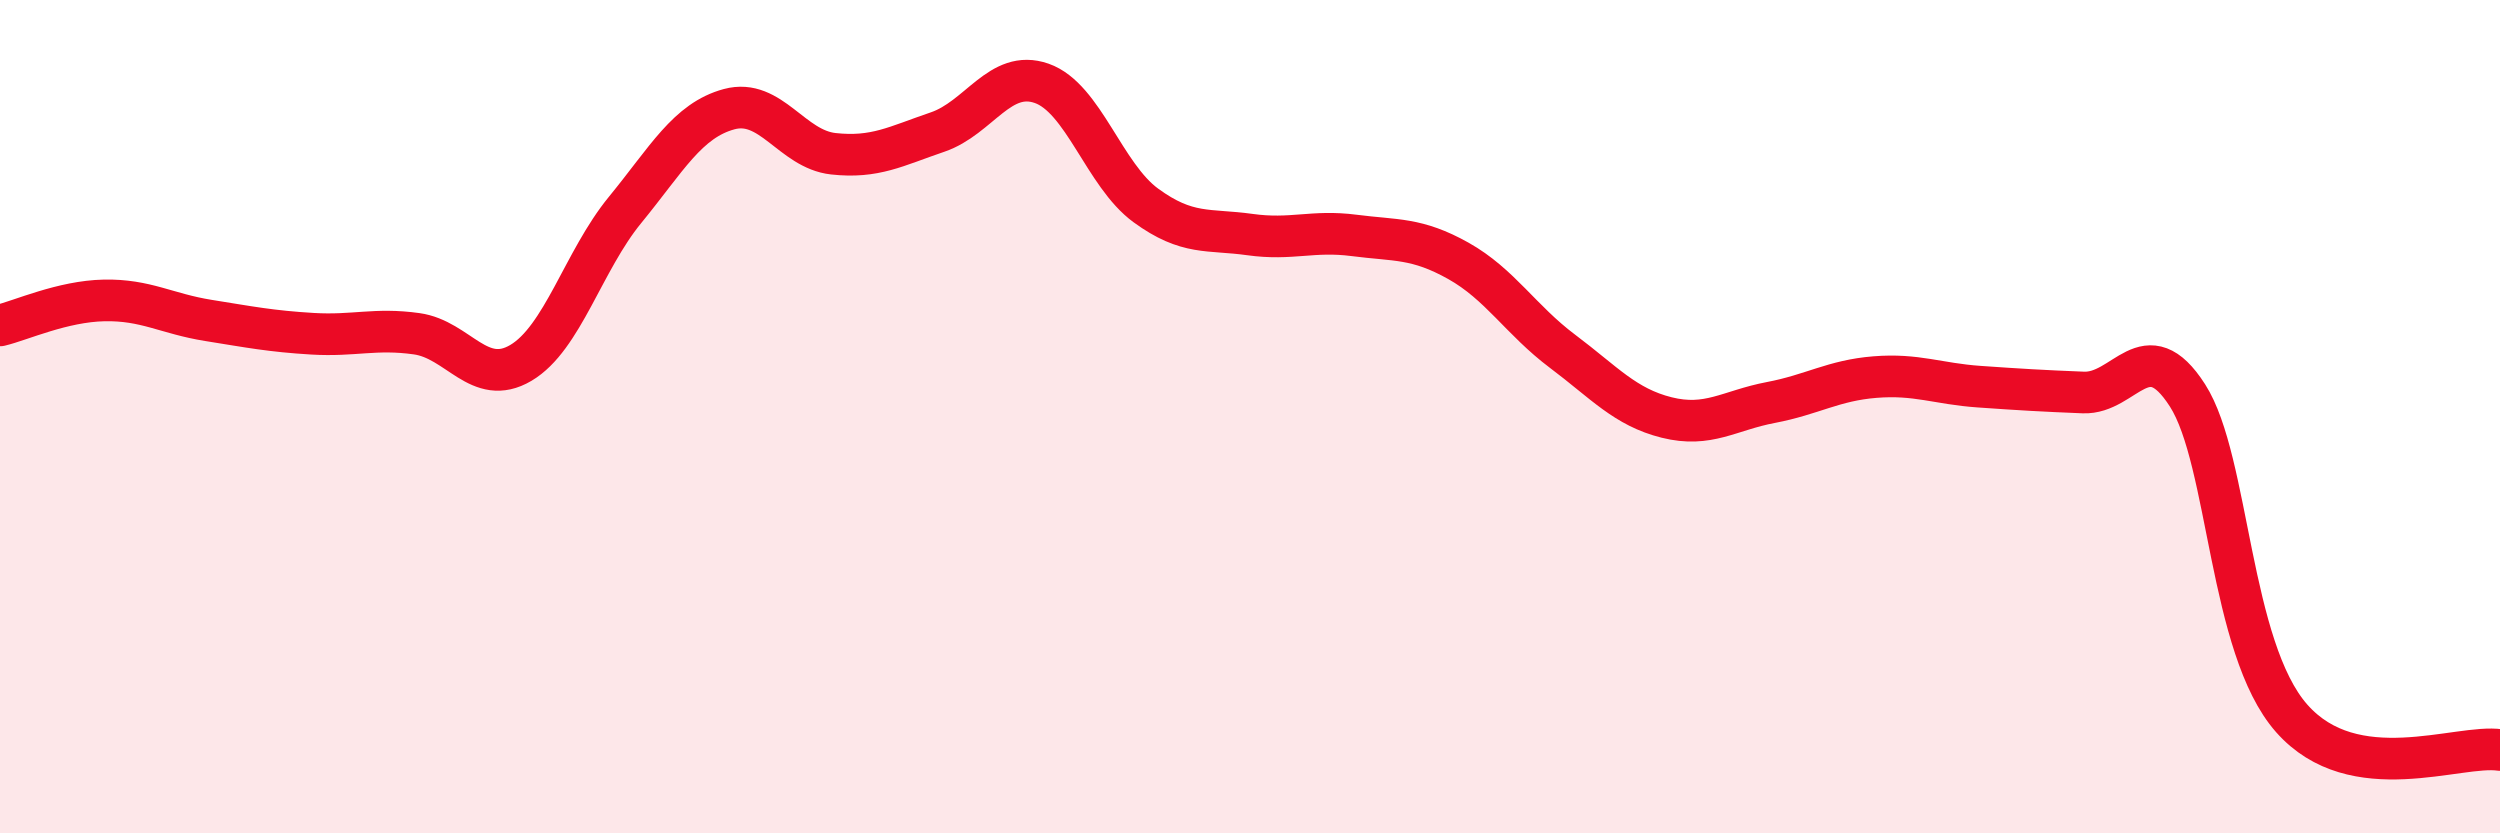
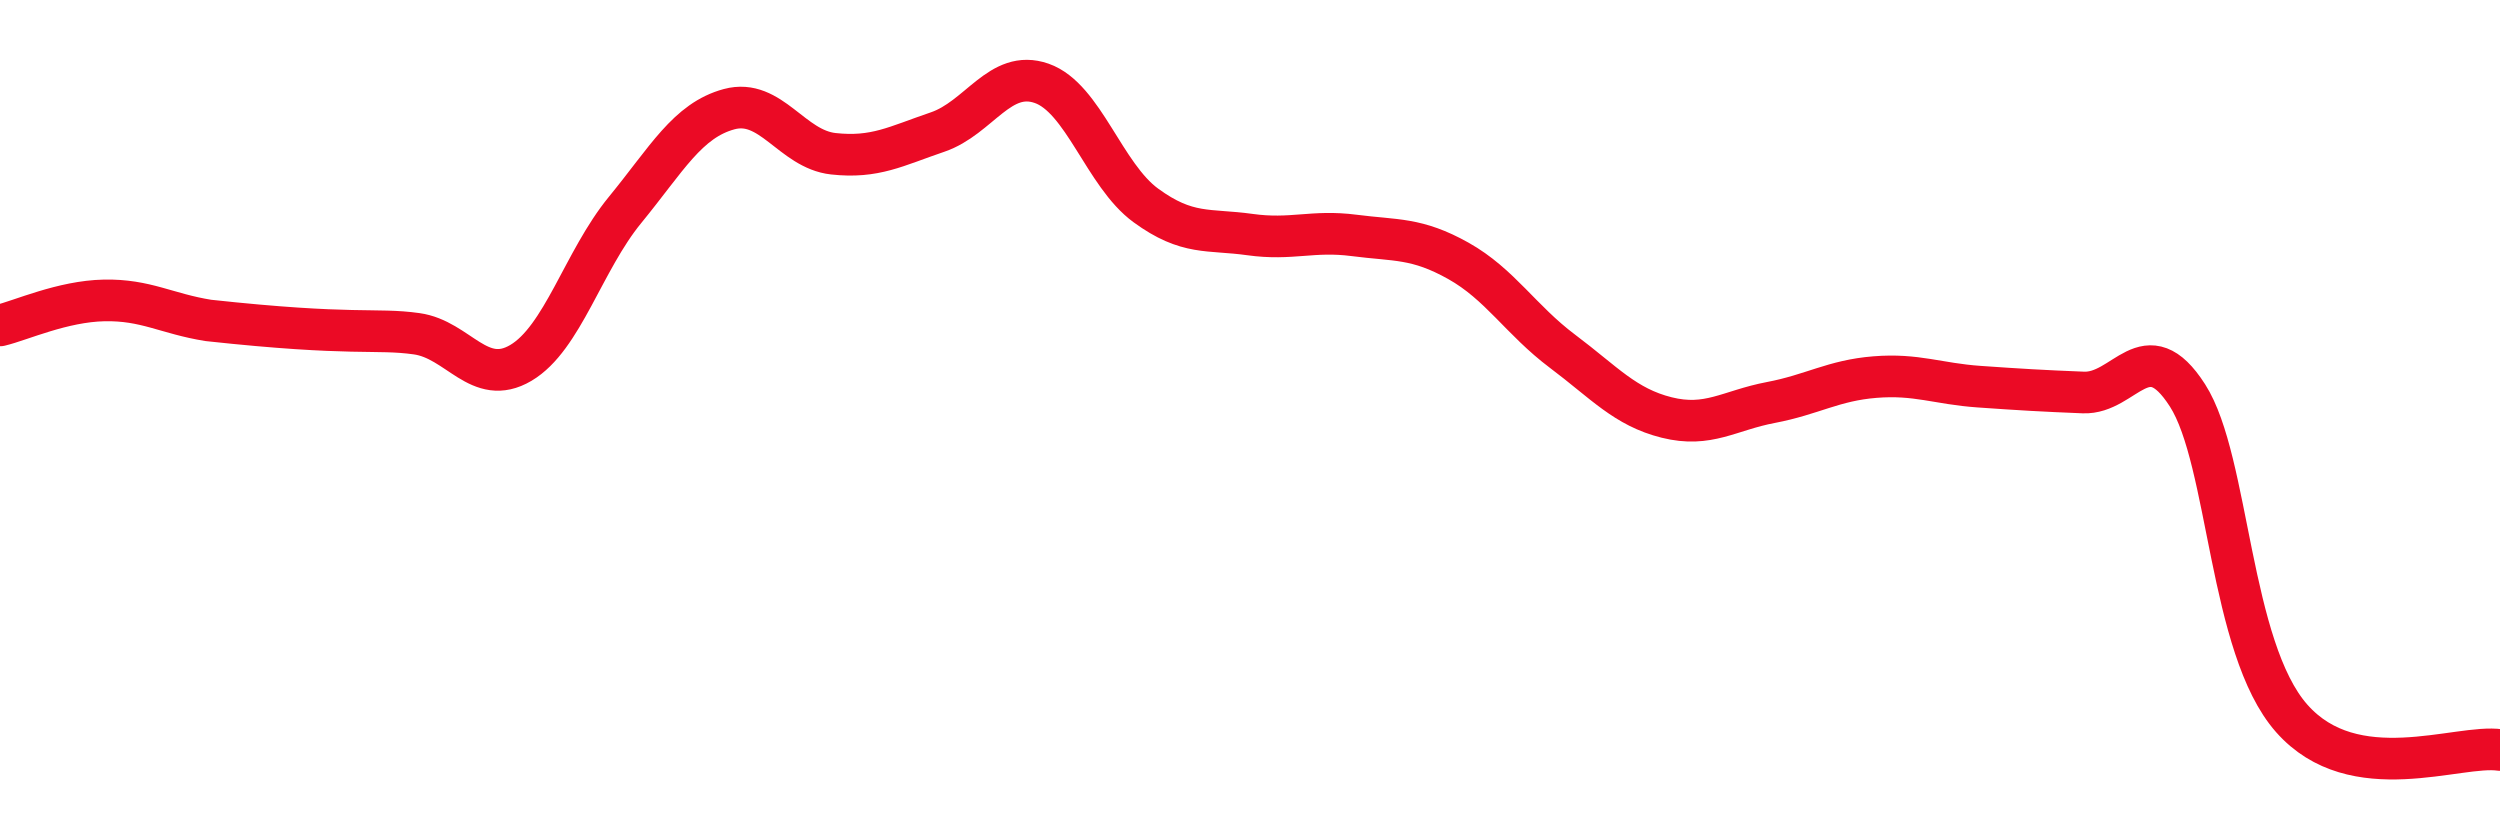
<svg xmlns="http://www.w3.org/2000/svg" width="60" height="20" viewBox="0 0 60 20">
-   <path d="M 0,7.81 C 0.5,7.69 1.5,7.23 2.5,7.21 C 3.5,7.19 4,7.53 5,7.69 C 6,7.85 6.5,7.95 7.5,8.01 C 8.5,8.07 9,7.87 10,8.01 C 11,8.15 11.5,9.3 12.5,8.71 C 13.5,8.12 14,6.26 15,5.04 C 16,3.82 16.5,2.89 17.5,2.62 C 18.5,2.35 19,3.58 20,3.69 C 21,3.8 21.5,3.51 22.5,3.17 C 23.5,2.83 24,1.65 25,2 C 26,2.35 26.5,4.2 27.5,4.93 C 28.5,5.66 29,5.49 30,5.63 C 31,5.77 31.5,5.52 32.5,5.65 C 33.5,5.78 34,5.7 35,6.26 C 36,6.82 36.5,7.68 37.5,8.43 C 38.5,9.18 39,9.77 40,10.02 C 41,10.27 41.5,9.85 42.5,9.66 C 43.5,9.47 44,9.13 45,9.05 C 46,8.97 46.5,9.21 47.5,9.28 C 48.5,9.35 49,9.38 50,9.42 C 51,9.46 51.5,7.93 52.5,9.49 C 53.5,11.05 53.5,15.54 55,17.24 C 56.5,18.94 59,17.85 60,18L60 20L0 20Z" fill="#EB0A25" opacity="0.1" stroke-linecap="round" stroke-linejoin="round" />
-   <path d="M 0,7.81 C 0.5,7.69 1.5,7.23 2.5,7.21 C 3.5,7.19 4,7.53 5,7.69 C 6,7.85 6.5,7.95 7.5,8.01 C 8.5,8.07 9,7.87 10,8.01 C 11,8.15 11.5,9.3 12.5,8.71 C 13.5,8.12 14,6.26 15,5.04 C 16,3.82 16.5,2.89 17.5,2.62 C 18.5,2.35 19,3.58 20,3.69 C 21,3.8 21.5,3.51 22.5,3.17 C 23.5,2.83 24,1.65 25,2 C 26,2.35 26.5,4.2 27.5,4.93 C 28.5,5.66 29,5.49 30,5.63 C 31,5.77 31.5,5.52 32.5,5.65 C 33.5,5.78 34,5.7 35,6.26 C 36,6.82 36.5,7.68 37.5,8.43 C 38.5,9.18 39,9.77 40,10.02 C 41,10.27 41.5,9.85 42.5,9.66 C 43.5,9.47 44,9.13 45,9.05 C 46,8.97 46.5,9.21 47.5,9.28 C 48.5,9.35 49,9.38 50,9.42 C 51,9.46 51.5,7.93 52.5,9.49 C 53.5,11.05 53.5,15.54 55,17.24 C 56.5,18.94 59,17.85 60,18" stroke="#EB0A25" stroke-width="1" fill="none" stroke-linecap="round" stroke-linejoin="round" />
+   <path d="M 0,7.81 C 0.5,7.69 1.5,7.23 2.5,7.21 C 3.5,7.19 4,7.53 5,7.69 C 8.5,8.07 9,7.87 10,8.01 C 11,8.15 11.5,9.3 12.5,8.71 C 13.5,8.12 14,6.26 15,5.04 C 16,3.82 16.5,2.89 17.5,2.62 C 18.5,2.35 19,3.58 20,3.69 C 21,3.8 21.5,3.51 22.5,3.17 C 23.5,2.83 24,1.65 25,2 C 26,2.35 26.5,4.2 27.5,4.93 C 28.5,5.66 29,5.49 30,5.63 C 31,5.77 31.5,5.52 32.5,5.65 C 33.5,5.78 34,5.7 35,6.26 C 36,6.82 36.5,7.68 37.5,8.43 C 38.5,9.18 39,9.77 40,10.02 C 41,10.27 41.5,9.85 42.5,9.66 C 43.5,9.47 44,9.13 45,9.05 C 46,8.97 46.5,9.21 47.5,9.28 C 48.5,9.35 49,9.38 50,9.42 C 51,9.46 51.5,7.93 52.5,9.49 C 53.5,11.05 53.5,15.54 55,17.24 C 56.5,18.94 59,17.85 60,18" stroke="#EB0A25" stroke-width="1" fill="none" stroke-linecap="round" stroke-linejoin="round" />
</svg>